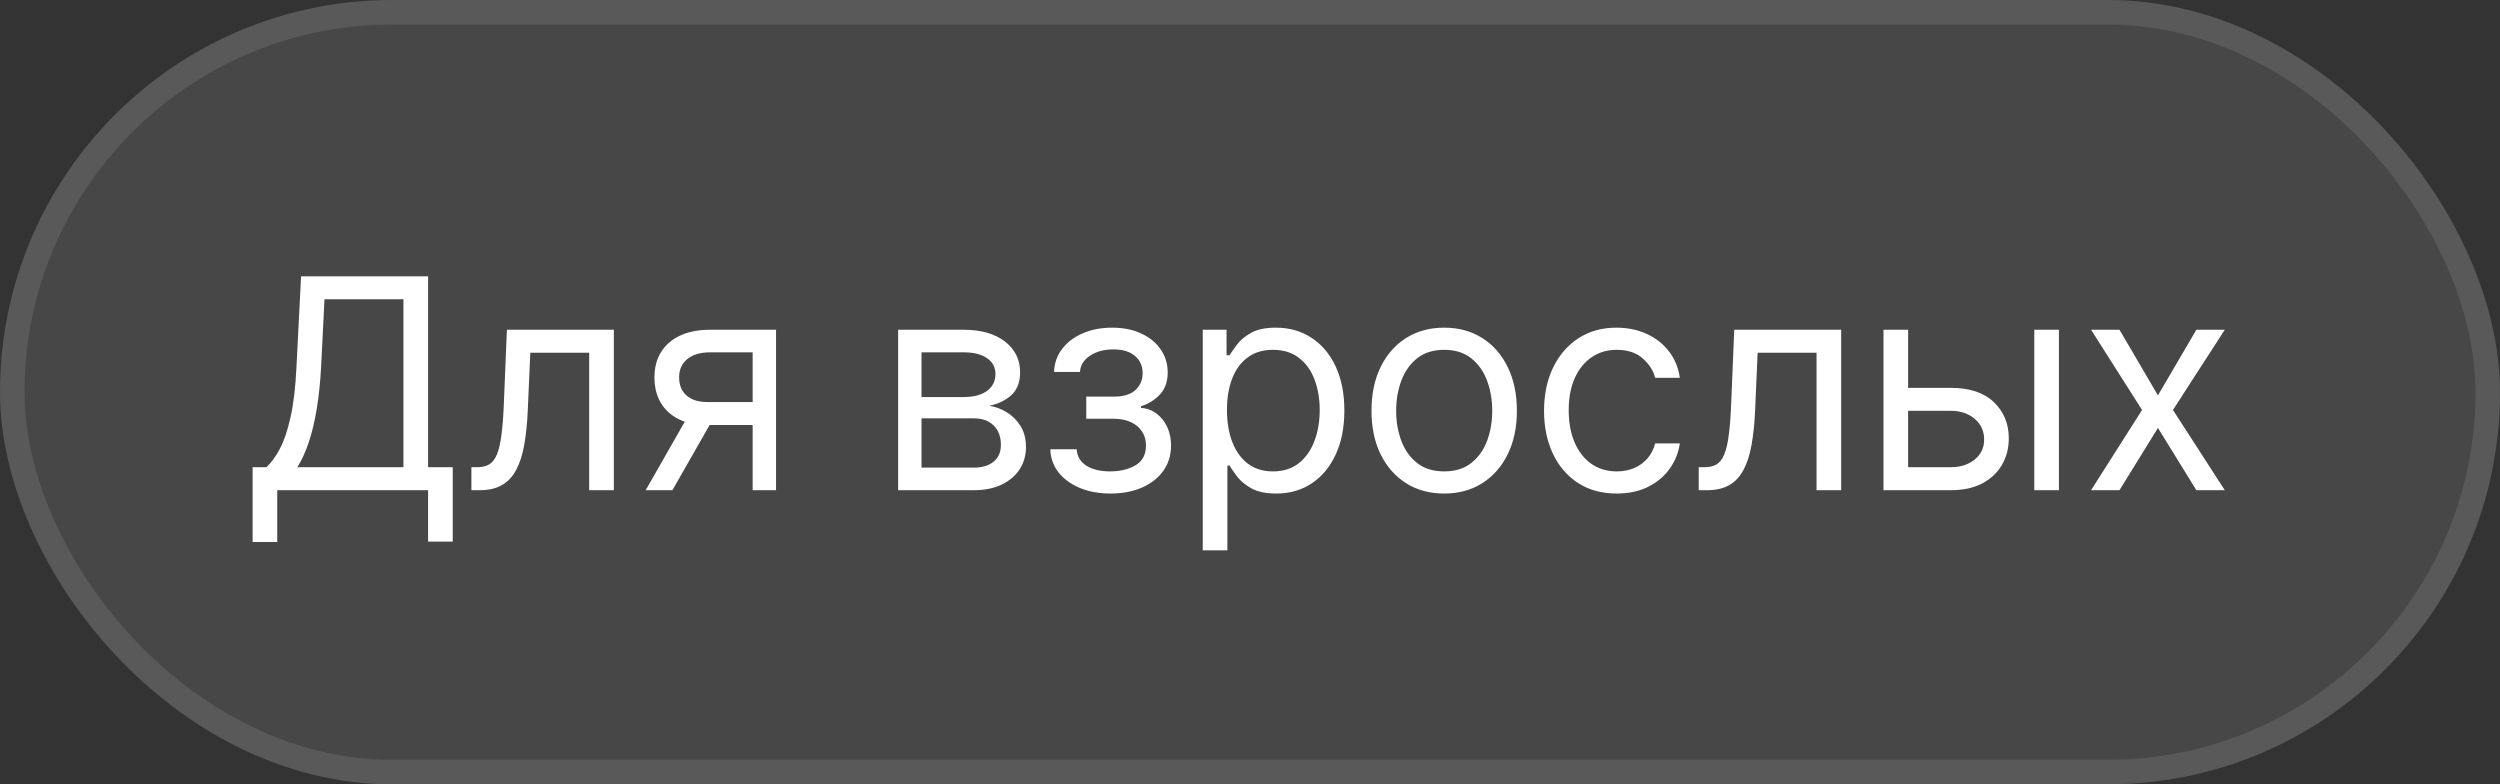
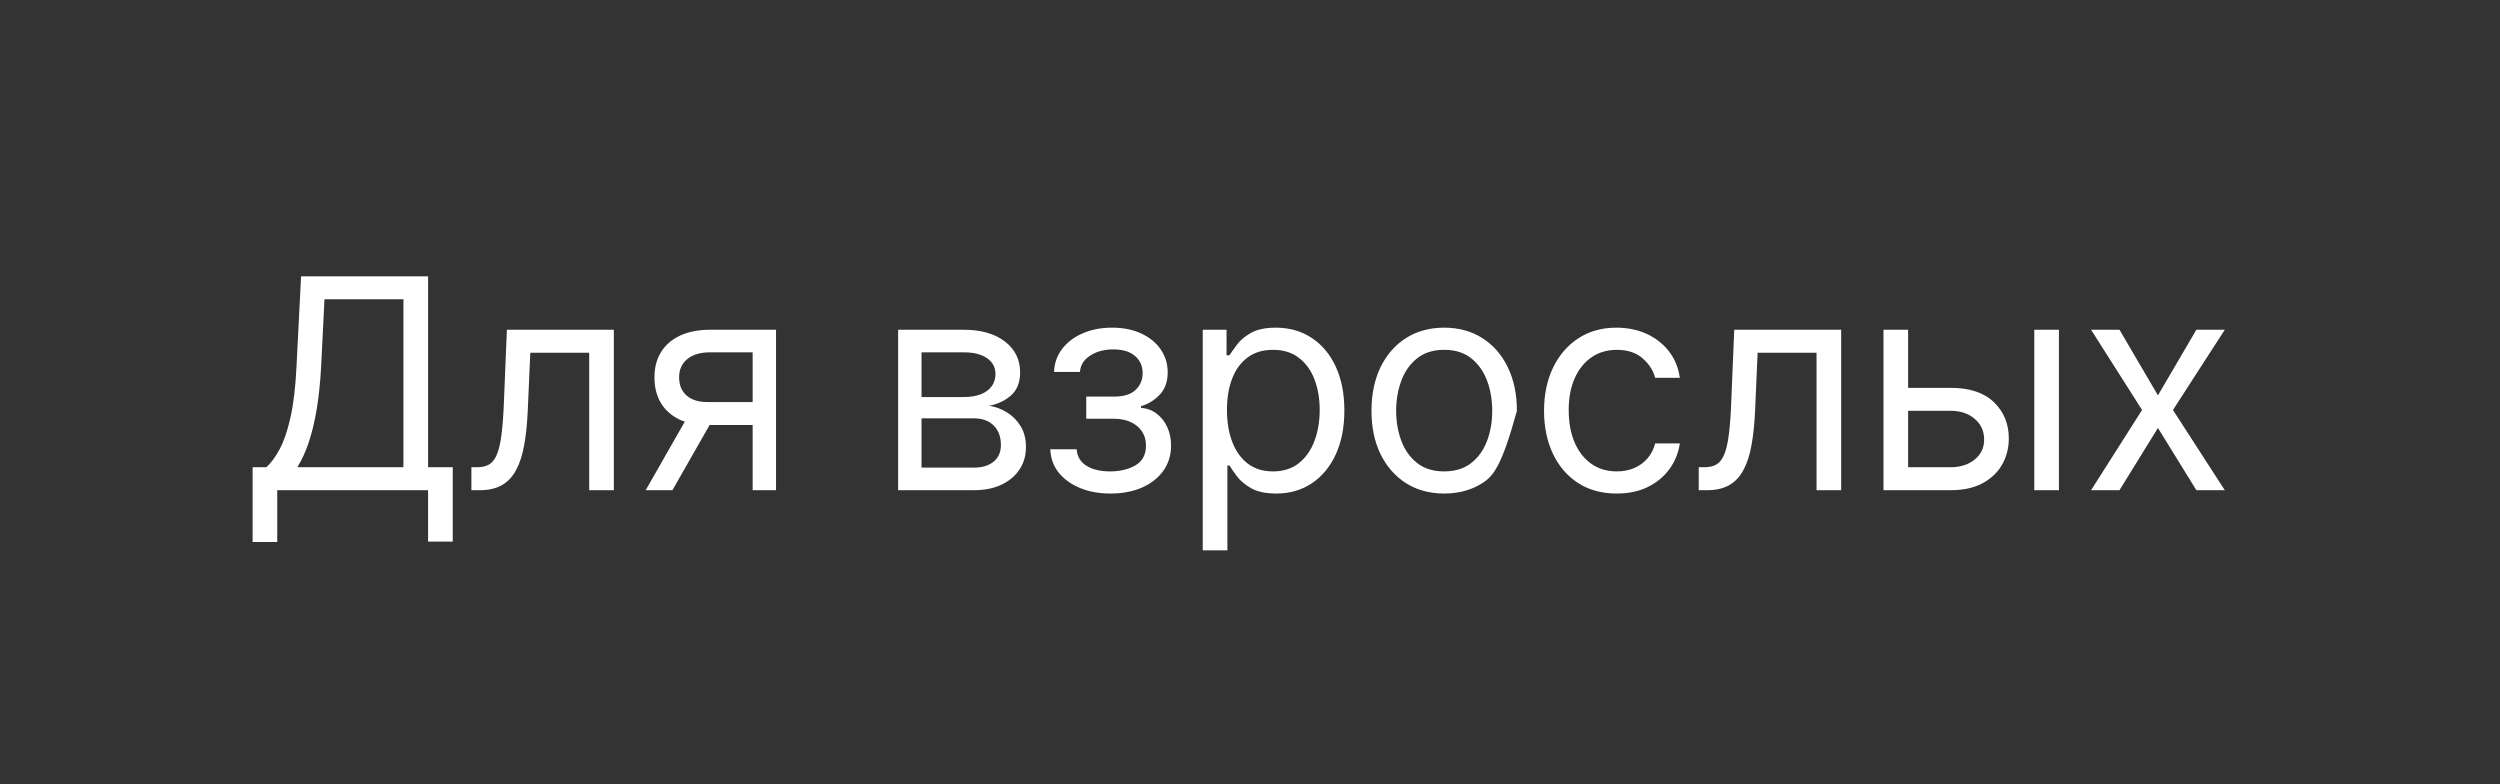
<svg xmlns="http://www.w3.org/2000/svg" width="102" height="32" viewBox="0 0 102 32" fill="none">
  <rect x="0" y="0" width="102" height="32" fill="#333333" stroke="none" />
  <g data-figma-bg-blur-radius="10.5">
-     <rect width="102" height="32" rx="16" fill="white" fill-opacity="0.1" />
-     <rect x="0.5" y="0.5" width="101" height="31" rx="15.5" stroke="white" stroke-opacity="0.1" />
-     <path d="M10.307 22.114V19.062H10.869C11.062 18.886 11.244 18.638 11.415 18.317C11.588 17.993 11.734 17.561 11.854 17.021C11.976 16.479 12.057 15.79 12.097 14.954L12.284 11.273H17.466V19.062H18.472V22.097H17.466V20H11.312V22.114H10.307ZM12.131 19.062H16.46V12.21H13.239L13.102 14.954C13.068 15.591 13.008 16.168 12.923 16.685C12.838 17.199 12.729 17.655 12.595 18.053C12.462 18.447 12.307 18.784 12.131 19.062ZM19.233 20V19.062H19.471C19.667 19.062 19.831 19.024 19.961 18.947C20.092 18.868 20.197 18.73 20.277 18.534C20.359 18.335 20.422 18.06 20.464 17.707C20.51 17.352 20.542 16.901 20.562 16.352L20.681 13.454H25.045V20H24.039V14.392H21.636L21.534 16.727C21.511 17.264 21.463 17.737 21.389 18.146C21.318 18.553 21.209 18.893 21.061 19.169C20.916 19.445 20.723 19.652 20.481 19.791C20.24 19.93 19.937 20 19.573 20H19.233ZM30.708 20V14.375H28.969C28.577 14.375 28.269 14.466 28.044 14.648C27.82 14.829 27.708 15.079 27.708 15.398C27.708 15.71 27.809 15.956 28.01 16.135C28.215 16.314 28.495 16.403 28.85 16.403H30.963V17.341H28.85C28.407 17.341 28.025 17.263 27.703 17.107C27.383 16.95 27.135 16.727 26.962 16.438C26.789 16.145 26.702 15.798 26.702 15.398C26.702 14.994 26.793 14.648 26.975 14.358C27.157 14.068 27.417 13.845 27.755 13.689C28.096 13.533 28.5 13.454 28.969 13.454H31.662V20H30.708ZM26.344 20L28.202 16.744H29.293L27.435 20H26.344ZM36.644 20V13.454H39.32C40.024 13.454 40.584 13.614 40.999 13.932C41.413 14.25 41.621 14.671 41.621 15.193C41.621 15.591 41.503 15.899 41.267 16.118C41.031 16.334 40.729 16.48 40.359 16.557C40.601 16.591 40.835 16.676 41.063 16.812C41.293 16.949 41.483 17.136 41.634 17.375C41.784 17.611 41.859 17.901 41.859 18.244C41.859 18.579 41.774 18.879 41.604 19.143C41.433 19.408 41.189 19.616 40.871 19.77C40.553 19.923 40.172 20 39.729 20H36.644ZM37.598 19.079H39.729C40.075 19.079 40.347 18.997 40.543 18.832C40.739 18.668 40.837 18.443 40.837 18.159C40.837 17.821 40.739 17.555 40.543 17.362C40.347 17.166 40.075 17.068 39.729 17.068H37.598V19.079ZM37.598 16.199H39.32C39.59 16.199 39.821 16.162 40.014 16.088C40.208 16.011 40.355 15.903 40.458 15.764C40.563 15.622 40.615 15.454 40.615 15.261C40.615 14.986 40.5 14.77 40.27 14.614C40.04 14.454 39.723 14.375 39.32 14.375H37.598V16.199ZM42.853 18.329H43.927C43.949 18.625 44.083 18.849 44.327 19.003C44.574 19.156 44.895 19.233 45.29 19.233C45.694 19.233 46.039 19.151 46.326 18.986C46.613 18.818 46.756 18.548 46.756 18.176C46.756 17.957 46.702 17.767 46.594 17.605C46.486 17.44 46.334 17.312 46.138 17.222C45.942 17.131 45.711 17.085 45.444 17.085H44.319V16.182H45.444C45.844 16.182 46.14 16.091 46.33 15.909C46.523 15.727 46.62 15.5 46.62 15.227C46.62 14.935 46.516 14.7 46.309 14.524C46.101 14.345 45.807 14.256 45.427 14.256C45.043 14.256 44.724 14.342 44.468 14.516C44.212 14.686 44.077 14.906 44.063 15.176H43.006C43.017 14.824 43.126 14.513 43.33 14.243C43.535 13.97 43.813 13.757 44.165 13.604C44.517 13.447 44.921 13.369 45.376 13.369C45.836 13.369 46.235 13.45 46.573 13.612C46.914 13.771 47.177 13.989 47.361 14.264C47.549 14.537 47.642 14.847 47.642 15.193C47.642 15.562 47.539 15.861 47.331 16.088C47.124 16.315 46.864 16.477 46.552 16.574V16.642C46.799 16.659 47.013 16.739 47.195 16.881C47.38 17.02 47.523 17.203 47.626 17.43C47.728 17.655 47.779 17.903 47.779 18.176C47.779 18.574 47.672 18.921 47.459 19.216C47.246 19.509 46.954 19.736 46.581 19.898C46.209 20.057 45.785 20.136 45.307 20.136C44.844 20.136 44.429 20.061 44.063 19.91C43.697 19.757 43.405 19.546 43.189 19.276C42.976 19.003 42.864 18.688 42.853 18.329ZM49.072 22.454V13.454H50.043V14.494H50.163C50.236 14.381 50.339 14.236 50.469 14.06C50.603 13.881 50.793 13.722 51.04 13.582C51.29 13.44 51.628 13.369 52.054 13.369C52.606 13.369 53.091 13.507 53.512 13.783C53.932 14.058 54.261 14.449 54.496 14.954C54.732 15.46 54.85 16.057 54.85 16.744C54.85 17.438 54.732 18.038 54.496 18.547C54.261 19.053 53.934 19.445 53.516 19.723C53.099 19.999 52.617 20.136 52.072 20.136C51.651 20.136 51.314 20.067 51.062 19.928C50.809 19.785 50.614 19.625 50.478 19.446C50.341 19.264 50.236 19.114 50.163 18.994H50.077V22.454H49.072ZM50.06 16.727C50.06 17.222 50.133 17.658 50.278 18.035C50.422 18.41 50.634 18.704 50.913 18.918C51.191 19.128 51.532 19.233 51.935 19.233C52.356 19.233 52.706 19.122 52.988 18.901C53.272 18.676 53.485 18.375 53.627 17.997C53.772 17.616 53.844 17.193 53.844 16.727C53.844 16.267 53.773 15.852 53.631 15.483C53.492 15.111 53.28 14.817 52.996 14.601C52.715 14.382 52.361 14.273 51.935 14.273C51.526 14.273 51.182 14.376 50.904 14.584C50.626 14.788 50.415 15.075 50.273 15.445C50.131 15.811 50.06 16.239 50.06 16.727ZM58.923 20.136C58.332 20.136 57.814 19.996 57.368 19.715C56.925 19.433 56.578 19.04 56.328 18.534C56.081 18.028 55.957 17.438 55.957 16.761C55.957 16.079 56.081 15.484 56.328 14.976C56.578 14.467 56.925 14.072 57.368 13.791C57.814 13.51 58.332 13.369 58.923 13.369C59.514 13.369 60.031 13.51 60.474 13.791C60.92 14.072 61.267 14.467 61.514 14.976C61.764 15.484 61.889 16.079 61.889 16.761C61.889 17.438 61.764 18.028 61.514 18.534C61.267 19.04 60.92 19.433 60.474 19.715C60.031 19.996 59.514 20.136 58.923 20.136ZM58.923 19.233C59.372 19.233 59.741 19.118 60.031 18.888C60.321 18.658 60.535 18.355 60.675 17.98C60.814 17.605 60.883 17.199 60.883 16.761C60.883 16.324 60.814 15.916 60.675 15.538C60.535 15.161 60.321 14.855 60.031 14.622C59.741 14.389 59.372 14.273 58.923 14.273C58.474 14.273 58.105 14.389 57.815 14.622C57.525 14.855 57.311 15.161 57.172 15.538C57.032 15.916 56.963 16.324 56.963 16.761C56.963 17.199 57.032 17.605 57.172 17.98C57.311 18.355 57.525 18.658 57.815 18.888C58.105 19.118 58.474 19.233 58.923 19.233ZM65.963 20.136C65.35 20.136 64.821 19.991 64.378 19.702C63.935 19.412 63.594 19.013 63.355 18.504C63.117 17.996 62.997 17.415 62.997 16.761C62.997 16.097 63.12 15.51 63.364 15.001C63.611 14.49 63.955 14.091 64.395 13.804C64.838 13.514 65.355 13.369 65.946 13.369C66.406 13.369 66.821 13.454 67.191 13.625C67.56 13.796 67.862 14.034 68.098 14.341C68.334 14.648 68.48 15.006 68.537 15.415H67.531C67.455 15.117 67.284 14.852 67.02 14.622C66.759 14.389 66.406 14.273 65.963 14.273C65.571 14.273 65.228 14.375 64.932 14.579C64.639 14.781 64.411 15.067 64.246 15.436C64.084 15.803 64.003 16.233 64.003 16.727C64.003 17.233 64.083 17.673 64.242 18.048C64.404 18.423 64.631 18.715 64.924 18.922C65.219 19.129 65.566 19.233 65.963 19.233C66.225 19.233 66.462 19.188 66.675 19.097C66.888 19.006 67.068 18.875 67.216 18.704C67.364 18.534 67.469 18.329 67.531 18.091H68.537C68.48 18.477 68.34 18.825 68.115 19.135C67.894 19.442 67.6 19.686 67.233 19.868C66.87 20.047 66.446 20.136 65.963 20.136ZM69.308 20V19.062H69.546C69.742 19.062 69.906 19.024 70.037 18.947C70.167 18.868 70.272 18.73 70.352 18.534C70.434 18.335 70.497 18.06 70.539 17.707C70.585 17.352 70.617 16.901 70.637 16.352L70.757 13.454H75.12V20H74.115V14.392H71.711L71.609 16.727C71.586 17.264 71.538 17.737 71.464 18.146C71.393 18.553 71.284 18.893 71.136 19.169C70.991 19.445 70.798 19.652 70.556 19.791C70.315 19.93 70.012 20 69.649 20H69.308ZM77.715 15.824H79.59C80.357 15.824 80.944 16.018 81.35 16.408C81.756 16.797 81.959 17.29 81.959 17.886C81.959 18.278 81.868 18.635 81.686 18.956C81.504 19.274 81.237 19.528 80.885 19.719C80.533 19.906 80.101 20 79.59 20H76.846V13.454H77.851V19.062H79.59C79.987 19.062 80.314 18.957 80.57 18.747C80.826 18.537 80.953 18.267 80.953 17.938C80.953 17.591 80.826 17.308 80.57 17.09C80.314 16.871 79.987 16.761 79.59 16.761H77.715V15.824ZM82.999 20V13.454H84.004V20H82.999ZM86.475 13.454L88.044 16.131L89.612 13.454H90.771L88.657 16.727L90.771 20H89.612L88.044 17.46L86.475 20H85.316L87.396 16.727L85.316 13.454H86.475Z" fill="white" />
+     <path d="M10.307 22.114V19.062H10.869C11.062 18.886 11.244 18.638 11.415 18.317C11.588 17.993 11.734 17.561 11.854 17.021C11.976 16.479 12.057 15.79 12.097 14.954L12.284 11.273H17.466V19.062H18.472V22.097H17.466V20H11.312V22.114H10.307ZM12.131 19.062H16.46V12.21H13.239L13.102 14.954C13.068 15.591 13.008 16.168 12.923 16.685C12.838 17.199 12.729 17.655 12.595 18.053C12.462 18.447 12.307 18.784 12.131 19.062ZM19.233 20V19.062H19.471C19.667 19.062 19.831 19.024 19.961 18.947C20.092 18.868 20.197 18.73 20.277 18.534C20.359 18.335 20.422 18.06 20.464 17.707C20.51 17.352 20.542 16.901 20.562 16.352L20.681 13.454H25.045V20H24.039V14.392H21.636L21.534 16.727C21.511 17.264 21.463 17.737 21.389 18.146C21.318 18.553 21.209 18.893 21.061 19.169C20.916 19.445 20.723 19.652 20.481 19.791C20.24 19.93 19.937 20 19.573 20H19.233ZM30.708 20V14.375H28.969C28.577 14.375 28.269 14.466 28.044 14.648C27.82 14.829 27.708 15.079 27.708 15.398C27.708 15.71 27.809 15.956 28.01 16.135C28.215 16.314 28.495 16.403 28.85 16.403H30.963V17.341H28.85C28.407 17.341 28.025 17.263 27.703 17.107C27.383 16.95 27.135 16.727 26.962 16.438C26.789 16.145 26.702 15.798 26.702 15.398C26.702 14.994 26.793 14.648 26.975 14.358C27.157 14.068 27.417 13.845 27.755 13.689C28.096 13.533 28.5 13.454 28.969 13.454H31.662V20H30.708ZM26.344 20L28.202 16.744H29.293L27.435 20H26.344ZM36.644 20V13.454H39.32C40.024 13.454 40.584 13.614 40.999 13.932C41.413 14.25 41.621 14.671 41.621 15.193C41.621 15.591 41.503 15.899 41.267 16.118C41.031 16.334 40.729 16.48 40.359 16.557C40.601 16.591 40.835 16.676 41.063 16.812C41.293 16.949 41.483 17.136 41.634 17.375C41.784 17.611 41.859 17.901 41.859 18.244C41.859 18.579 41.774 18.879 41.604 19.143C41.433 19.408 41.189 19.616 40.871 19.77C40.553 19.923 40.172 20 39.729 20H36.644ZM37.598 19.079H39.729C40.075 19.079 40.347 18.997 40.543 18.832C40.739 18.668 40.837 18.443 40.837 18.159C40.837 17.821 40.739 17.555 40.543 17.362C40.347 17.166 40.075 17.068 39.729 17.068H37.598V19.079ZM37.598 16.199H39.32C39.59 16.199 39.821 16.162 40.014 16.088C40.208 16.011 40.355 15.903 40.458 15.764C40.563 15.622 40.615 15.454 40.615 15.261C40.615 14.986 40.5 14.77 40.27 14.614C40.04 14.454 39.723 14.375 39.32 14.375H37.598V16.199ZM42.853 18.329H43.927C43.949 18.625 44.083 18.849 44.327 19.003C44.574 19.156 44.895 19.233 45.29 19.233C45.694 19.233 46.039 19.151 46.326 18.986C46.613 18.818 46.756 18.548 46.756 18.176C46.756 17.957 46.702 17.767 46.594 17.605C46.486 17.44 46.334 17.312 46.138 17.222C45.942 17.131 45.711 17.085 45.444 17.085H44.319V16.182H45.444C45.844 16.182 46.14 16.091 46.33 15.909C46.523 15.727 46.62 15.5 46.62 15.227C46.62 14.935 46.516 14.7 46.309 14.524C46.101 14.345 45.807 14.256 45.427 14.256C45.043 14.256 44.724 14.342 44.468 14.516C44.212 14.686 44.077 14.906 44.063 15.176H43.006C43.017 14.824 43.126 14.513 43.33 14.243C43.535 13.97 43.813 13.757 44.165 13.604C44.517 13.447 44.921 13.369 45.376 13.369C45.836 13.369 46.235 13.45 46.573 13.612C46.914 13.771 47.177 13.989 47.361 14.264C47.549 14.537 47.642 14.847 47.642 15.193C47.642 15.562 47.539 15.861 47.331 16.088C47.124 16.315 46.864 16.477 46.552 16.574V16.642C46.799 16.659 47.013 16.739 47.195 16.881C47.38 17.02 47.523 17.203 47.626 17.43C47.728 17.655 47.779 17.903 47.779 18.176C47.779 18.574 47.672 18.921 47.459 19.216C47.246 19.509 46.954 19.736 46.581 19.898C46.209 20.057 45.785 20.136 45.307 20.136C44.844 20.136 44.429 20.061 44.063 19.91C43.697 19.757 43.405 19.546 43.189 19.276C42.976 19.003 42.864 18.688 42.853 18.329ZM49.072 22.454V13.454H50.043V14.494H50.163C50.236 14.381 50.339 14.236 50.469 14.06C50.603 13.881 50.793 13.722 51.04 13.582C51.29 13.44 51.628 13.369 52.054 13.369C52.606 13.369 53.091 13.507 53.512 13.783C53.932 14.058 54.261 14.449 54.496 14.954C54.732 15.46 54.85 16.057 54.85 16.744C54.85 17.438 54.732 18.038 54.496 18.547C54.261 19.053 53.934 19.445 53.516 19.723C53.099 19.999 52.617 20.136 52.072 20.136C51.651 20.136 51.314 20.067 51.062 19.928C50.809 19.785 50.614 19.625 50.478 19.446C50.341 19.264 50.236 19.114 50.163 18.994H50.077V22.454H49.072ZM50.06 16.727C50.06 17.222 50.133 17.658 50.278 18.035C50.422 18.41 50.634 18.704 50.913 18.918C51.191 19.128 51.532 19.233 51.935 19.233C52.356 19.233 52.706 19.122 52.988 18.901C53.272 18.676 53.485 18.375 53.627 17.997C53.772 17.616 53.844 17.193 53.844 16.727C53.844 16.267 53.773 15.852 53.631 15.483C53.492 15.111 53.28 14.817 52.996 14.601C52.715 14.382 52.361 14.273 51.935 14.273C51.526 14.273 51.182 14.376 50.904 14.584C50.626 14.788 50.415 15.075 50.273 15.445C50.131 15.811 50.06 16.239 50.06 16.727ZM58.923 20.136C58.332 20.136 57.814 19.996 57.368 19.715C56.925 19.433 56.578 19.04 56.328 18.534C56.081 18.028 55.957 17.438 55.957 16.761C55.957 16.079 56.081 15.484 56.328 14.976C56.578 14.467 56.925 14.072 57.368 13.791C57.814 13.51 58.332 13.369 58.923 13.369C59.514 13.369 60.031 13.51 60.474 13.791C60.92 14.072 61.267 14.467 61.514 14.976C61.764 15.484 61.889 16.079 61.889 16.761C61.267 19.04 60.92 19.433 60.474 19.715C60.031 19.996 59.514 20.136 58.923 20.136ZM58.923 19.233C59.372 19.233 59.741 19.118 60.031 18.888C60.321 18.658 60.535 18.355 60.675 17.98C60.814 17.605 60.883 17.199 60.883 16.761C60.883 16.324 60.814 15.916 60.675 15.538C60.535 15.161 60.321 14.855 60.031 14.622C59.741 14.389 59.372 14.273 58.923 14.273C58.474 14.273 58.105 14.389 57.815 14.622C57.525 14.855 57.311 15.161 57.172 15.538C57.032 15.916 56.963 16.324 56.963 16.761C56.963 17.199 57.032 17.605 57.172 17.98C57.311 18.355 57.525 18.658 57.815 18.888C58.105 19.118 58.474 19.233 58.923 19.233ZM65.963 20.136C65.35 20.136 64.821 19.991 64.378 19.702C63.935 19.412 63.594 19.013 63.355 18.504C63.117 17.996 62.997 17.415 62.997 16.761C62.997 16.097 63.12 15.51 63.364 15.001C63.611 14.49 63.955 14.091 64.395 13.804C64.838 13.514 65.355 13.369 65.946 13.369C66.406 13.369 66.821 13.454 67.191 13.625C67.56 13.796 67.862 14.034 68.098 14.341C68.334 14.648 68.48 15.006 68.537 15.415H67.531C67.455 15.117 67.284 14.852 67.02 14.622C66.759 14.389 66.406 14.273 65.963 14.273C65.571 14.273 65.228 14.375 64.932 14.579C64.639 14.781 64.411 15.067 64.246 15.436C64.084 15.803 64.003 16.233 64.003 16.727C64.003 17.233 64.083 17.673 64.242 18.048C64.404 18.423 64.631 18.715 64.924 18.922C65.219 19.129 65.566 19.233 65.963 19.233C66.225 19.233 66.462 19.188 66.675 19.097C66.888 19.006 67.068 18.875 67.216 18.704C67.364 18.534 67.469 18.329 67.531 18.091H68.537C68.48 18.477 68.34 18.825 68.115 19.135C67.894 19.442 67.6 19.686 67.233 19.868C66.87 20.047 66.446 20.136 65.963 20.136ZM69.308 20V19.062H69.546C69.742 19.062 69.906 19.024 70.037 18.947C70.167 18.868 70.272 18.73 70.352 18.534C70.434 18.335 70.497 18.06 70.539 17.707C70.585 17.352 70.617 16.901 70.637 16.352L70.757 13.454H75.12V20H74.115V14.392H71.711L71.609 16.727C71.586 17.264 71.538 17.737 71.464 18.146C71.393 18.553 71.284 18.893 71.136 19.169C70.991 19.445 70.798 19.652 70.556 19.791C70.315 19.93 70.012 20 69.649 20H69.308ZM77.715 15.824H79.59C80.357 15.824 80.944 16.018 81.35 16.408C81.756 16.797 81.959 17.29 81.959 17.886C81.959 18.278 81.868 18.635 81.686 18.956C81.504 19.274 81.237 19.528 80.885 19.719C80.533 19.906 80.101 20 79.59 20H76.846V13.454H77.851V19.062H79.59C79.987 19.062 80.314 18.957 80.57 18.747C80.826 18.537 80.953 18.267 80.953 17.938C80.953 17.591 80.826 17.308 80.57 17.09C80.314 16.871 79.987 16.761 79.59 16.761H77.715V15.824ZM82.999 20V13.454H84.004V20H82.999ZM86.475 13.454L88.044 16.131L89.612 13.454H90.771L88.657 16.727L90.771 20H89.612L88.044 17.46L86.475 20H85.316L87.396 16.727L85.316 13.454H86.475Z" fill="white" />
  </g>
  <defs>
    <clipPath id="bgblur_0_72_199_clip_path" transform="translate(10.5 10.5)">
-       <rect width="102" height="32" rx="16" />
-     </clipPath>
+       </clipPath>
  </defs>
</svg>